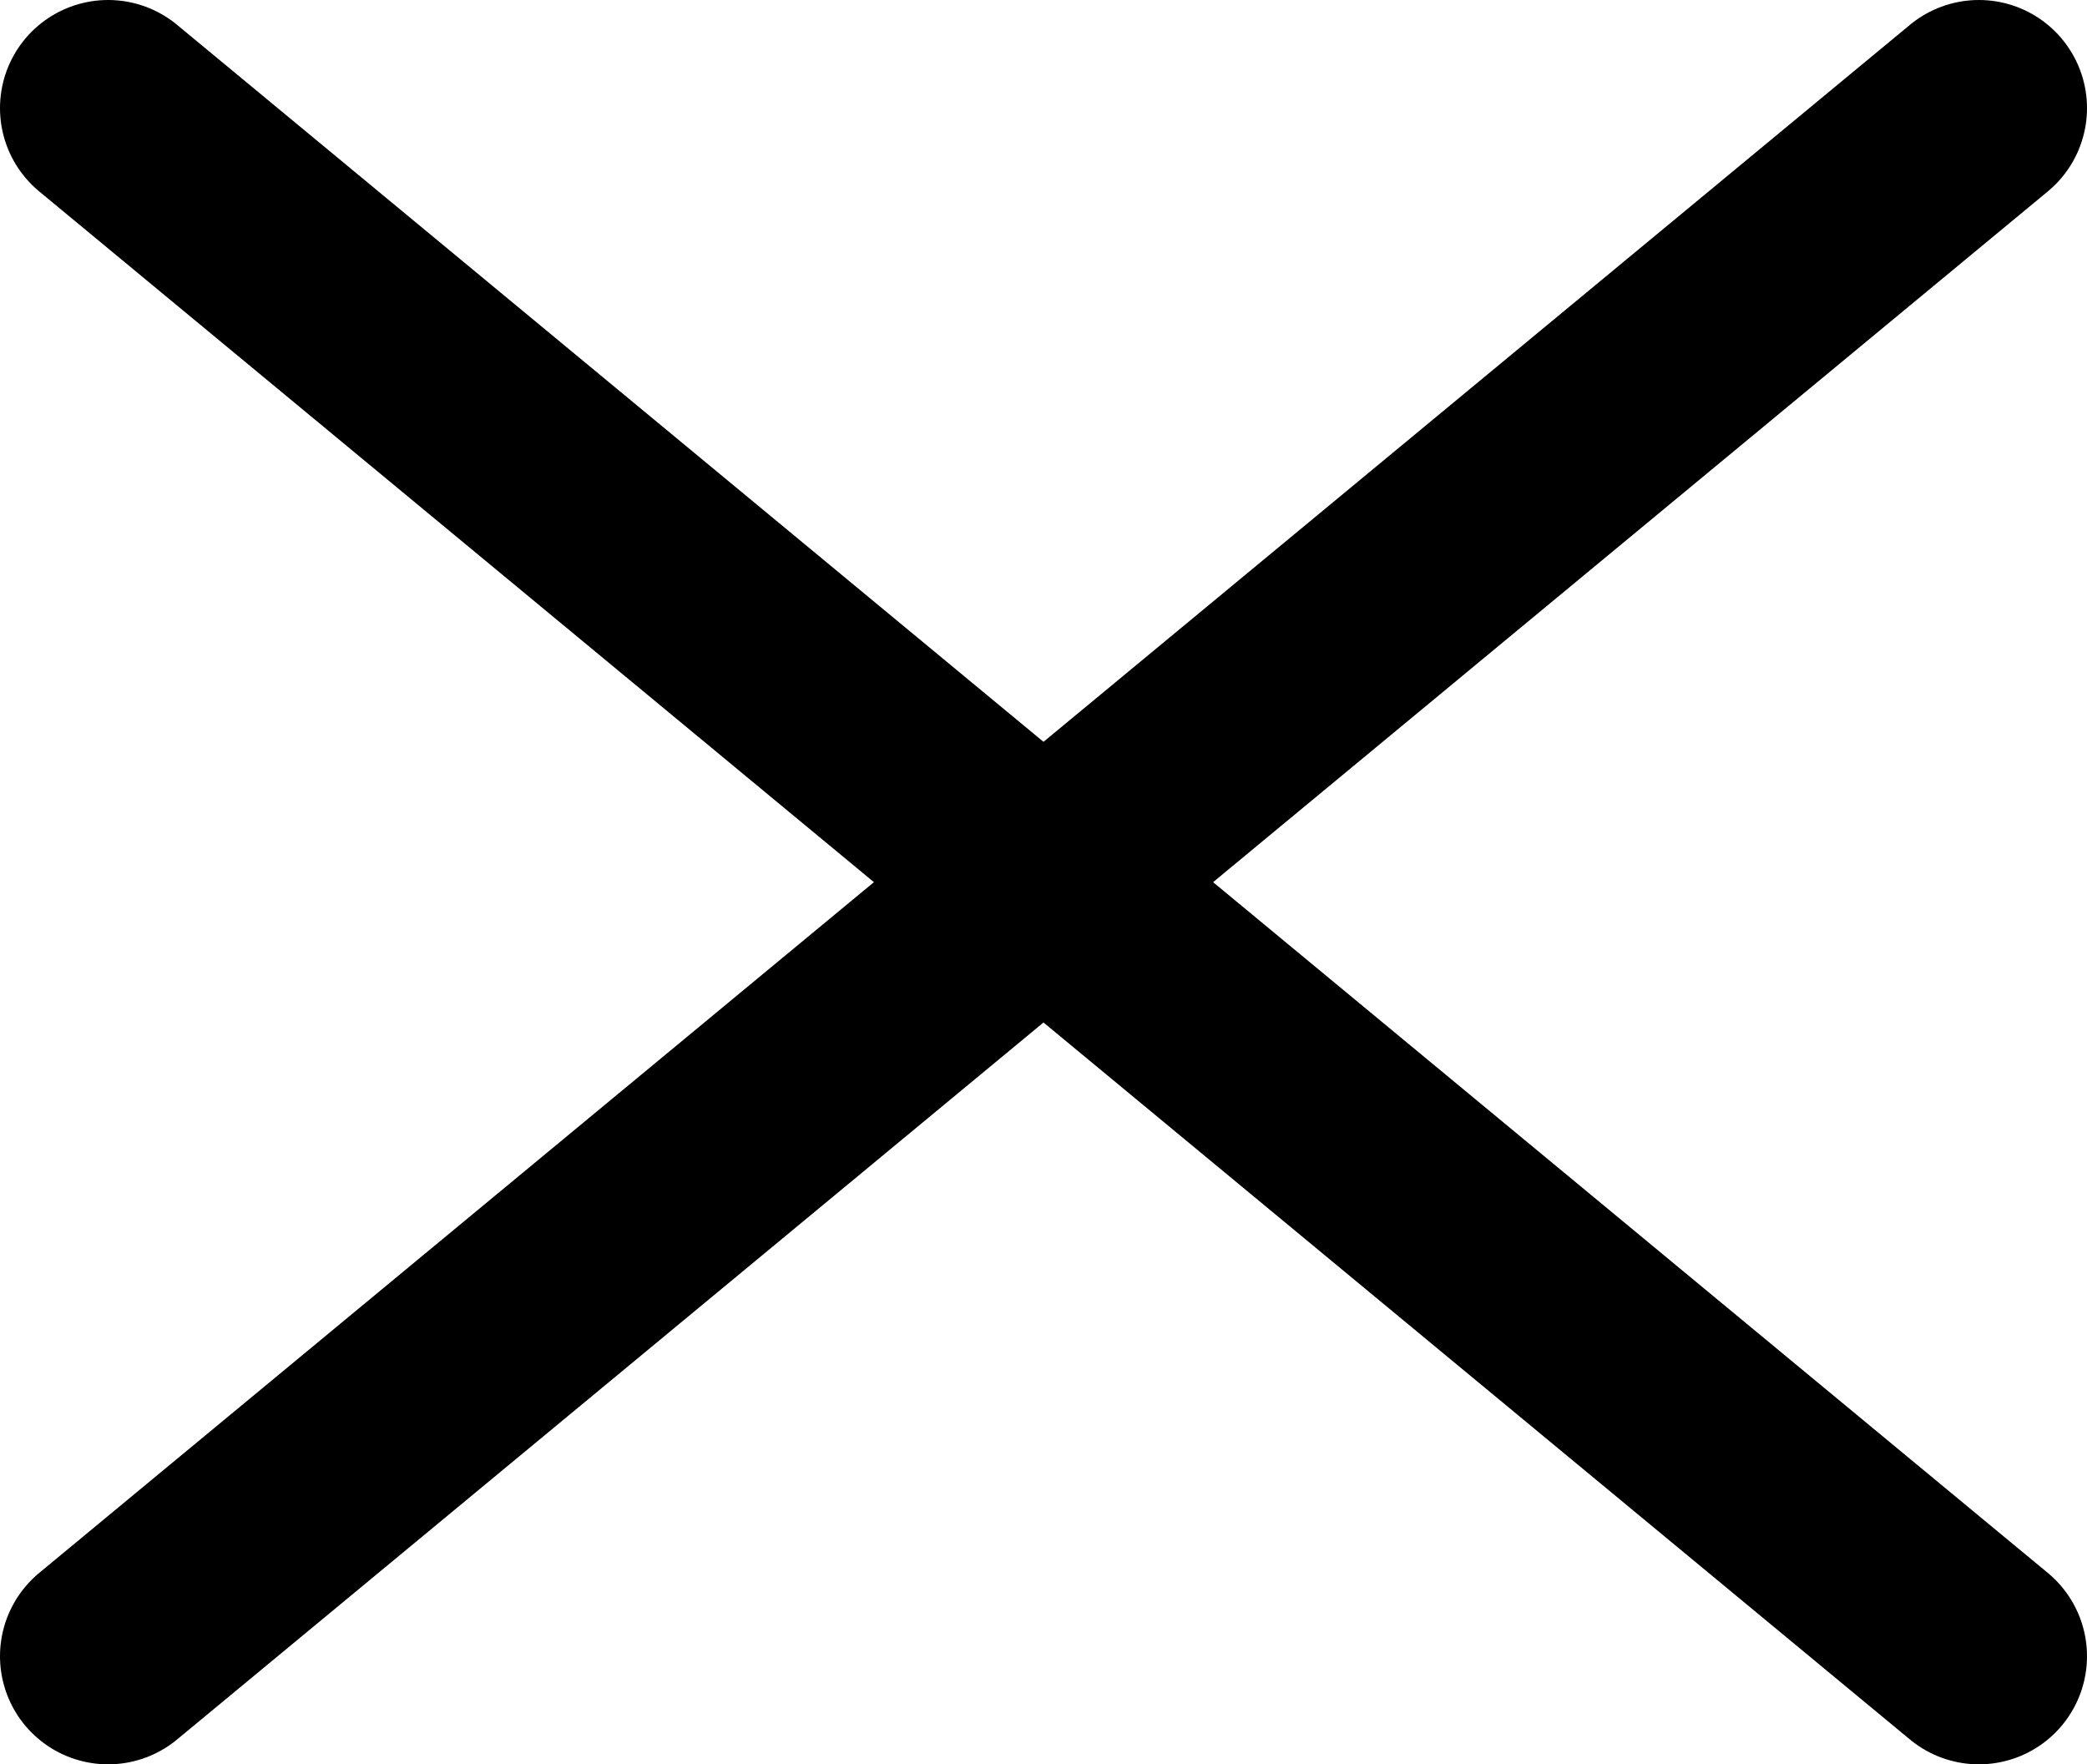
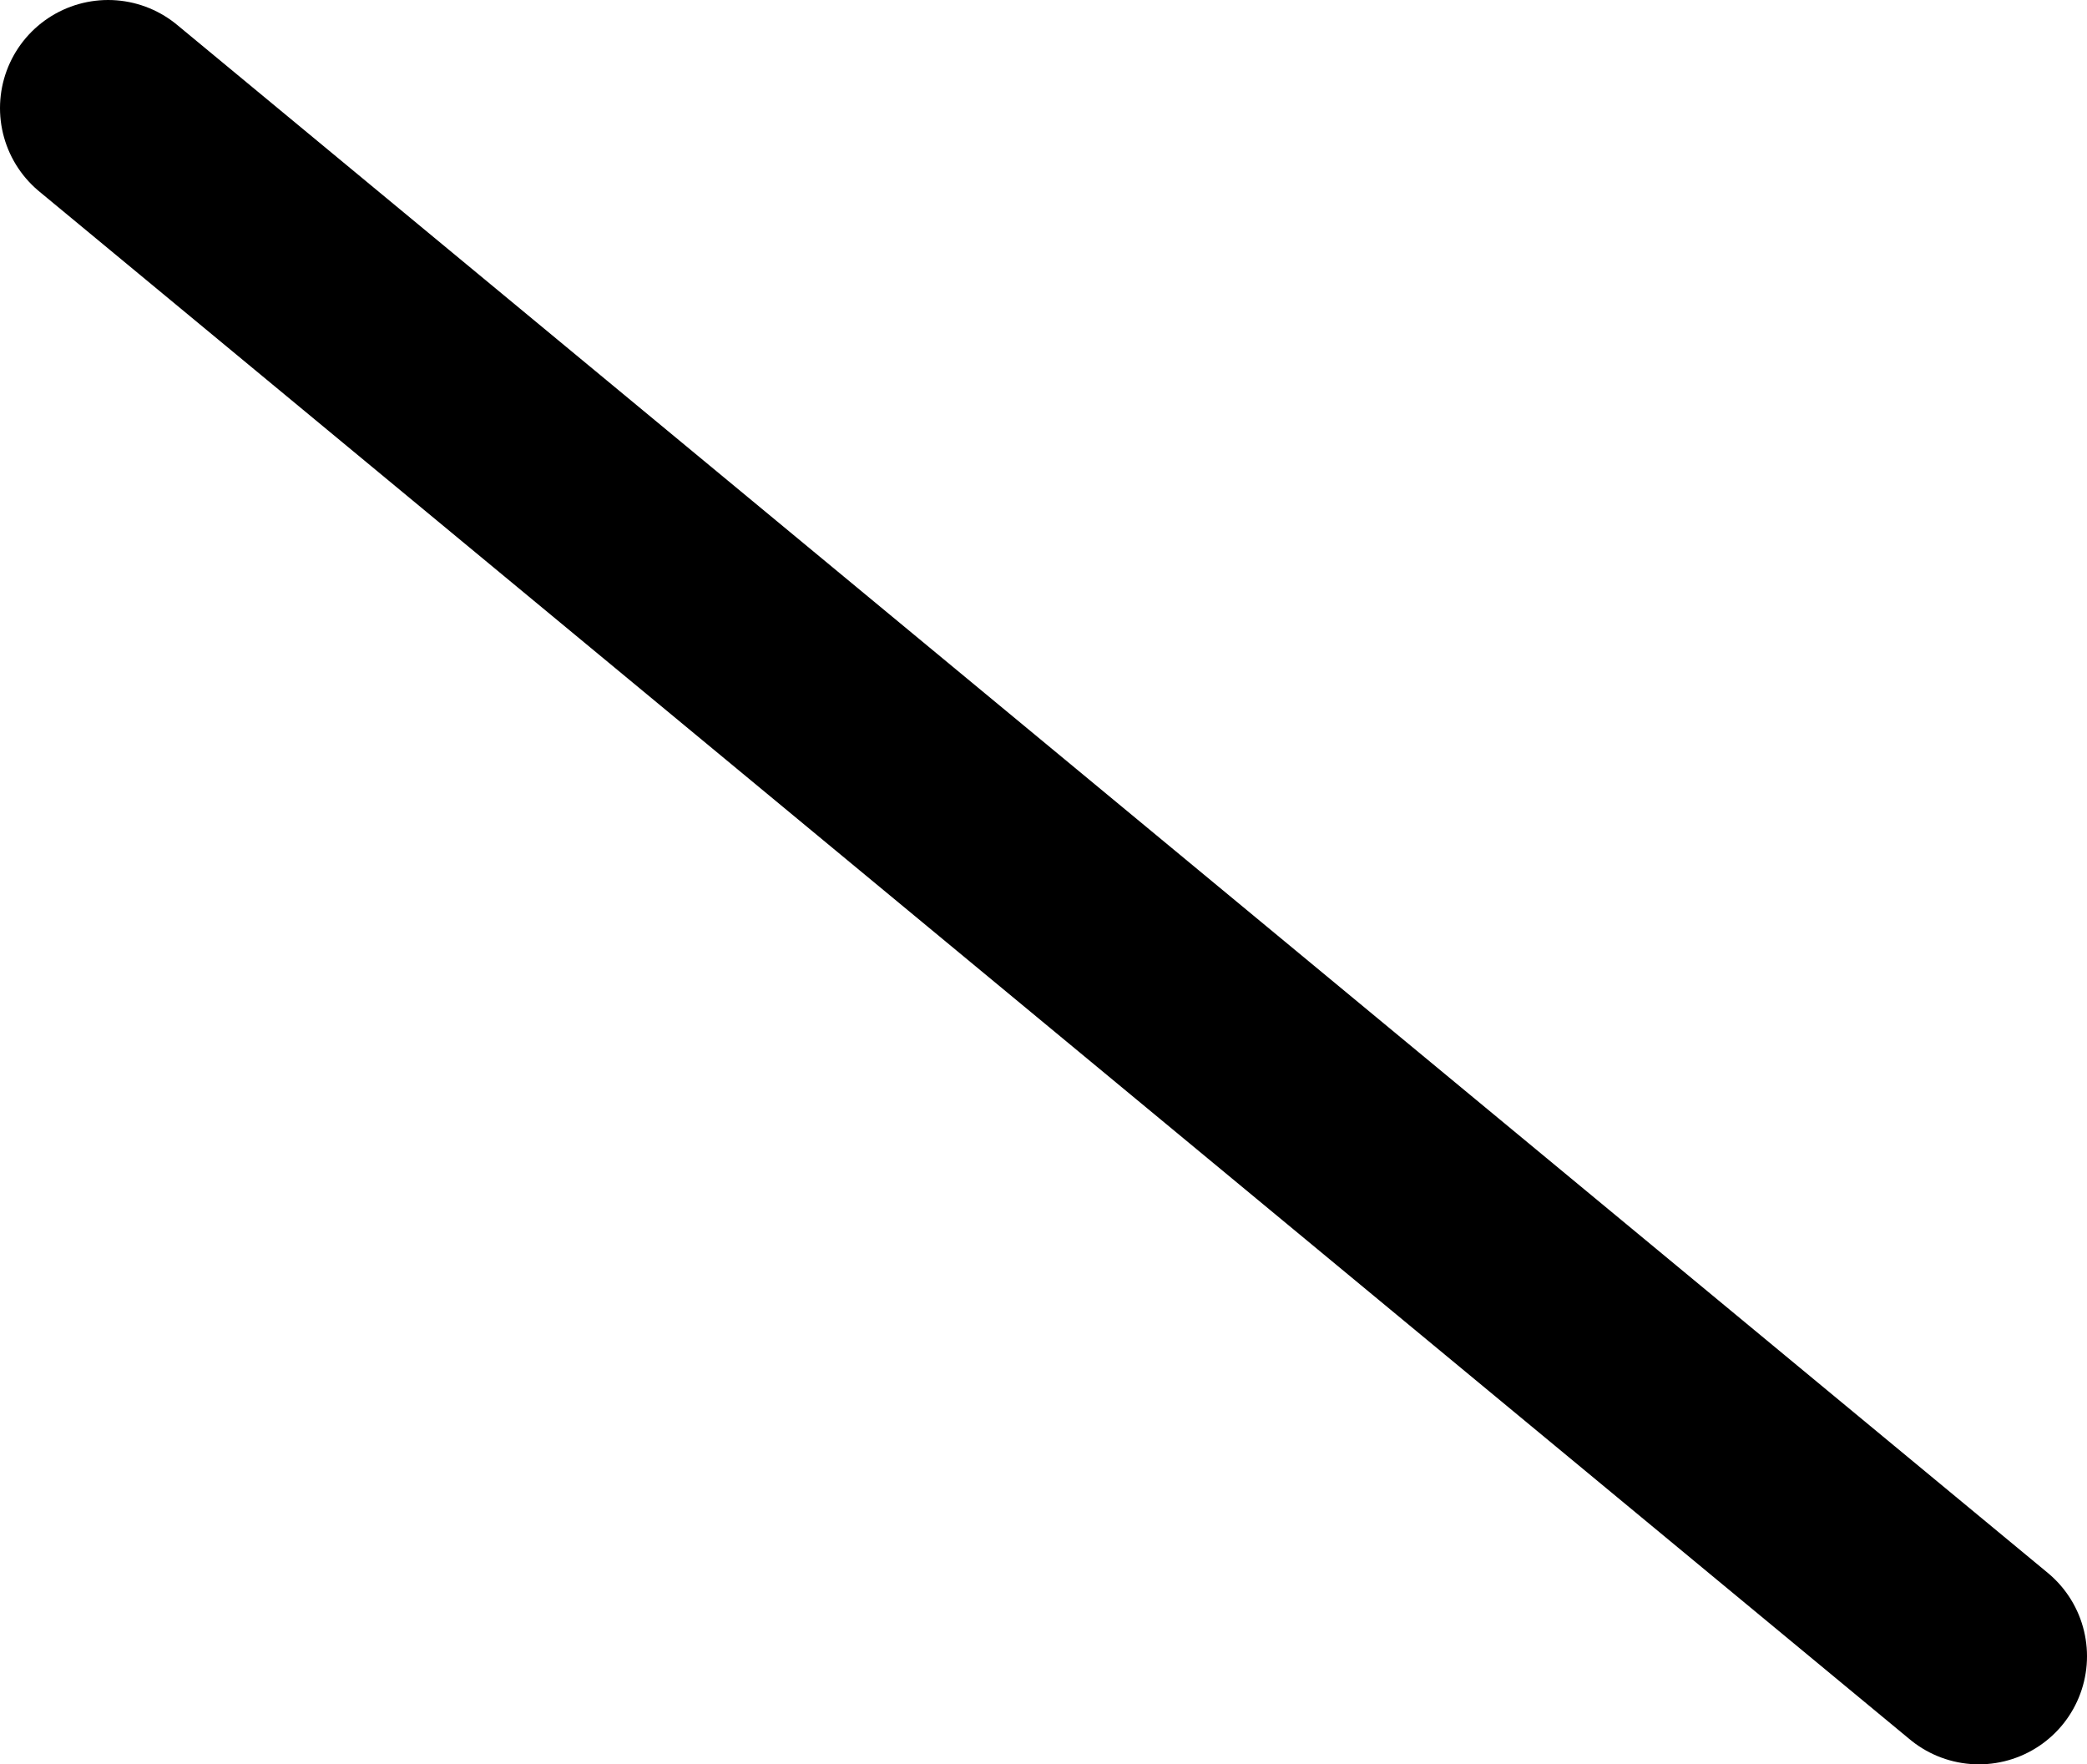
<svg xmlns="http://www.w3.org/2000/svg" viewBox="0 0 26.06 22.03">
  <defs>
    <style>.f{fill:#fff;stroke:#000;stroke-linecap:round;stroke-miterlimit:10;stroke-width:2.7px;}</style>
  </defs>
  <g id="a" />
  <g id="b">
    <g id="c">
      <g id="d">
        <g id="e">
          <g>
-             <line class="f" x1="24.71" y1="1.35" x2="1.35" y2="20.68" />
            <line class="f" x1="1.35" y1="1.35" x2="24.71" y2="20.68" />
          </g>
        </g>
      </g>
    </g>
  </g>
</svg>